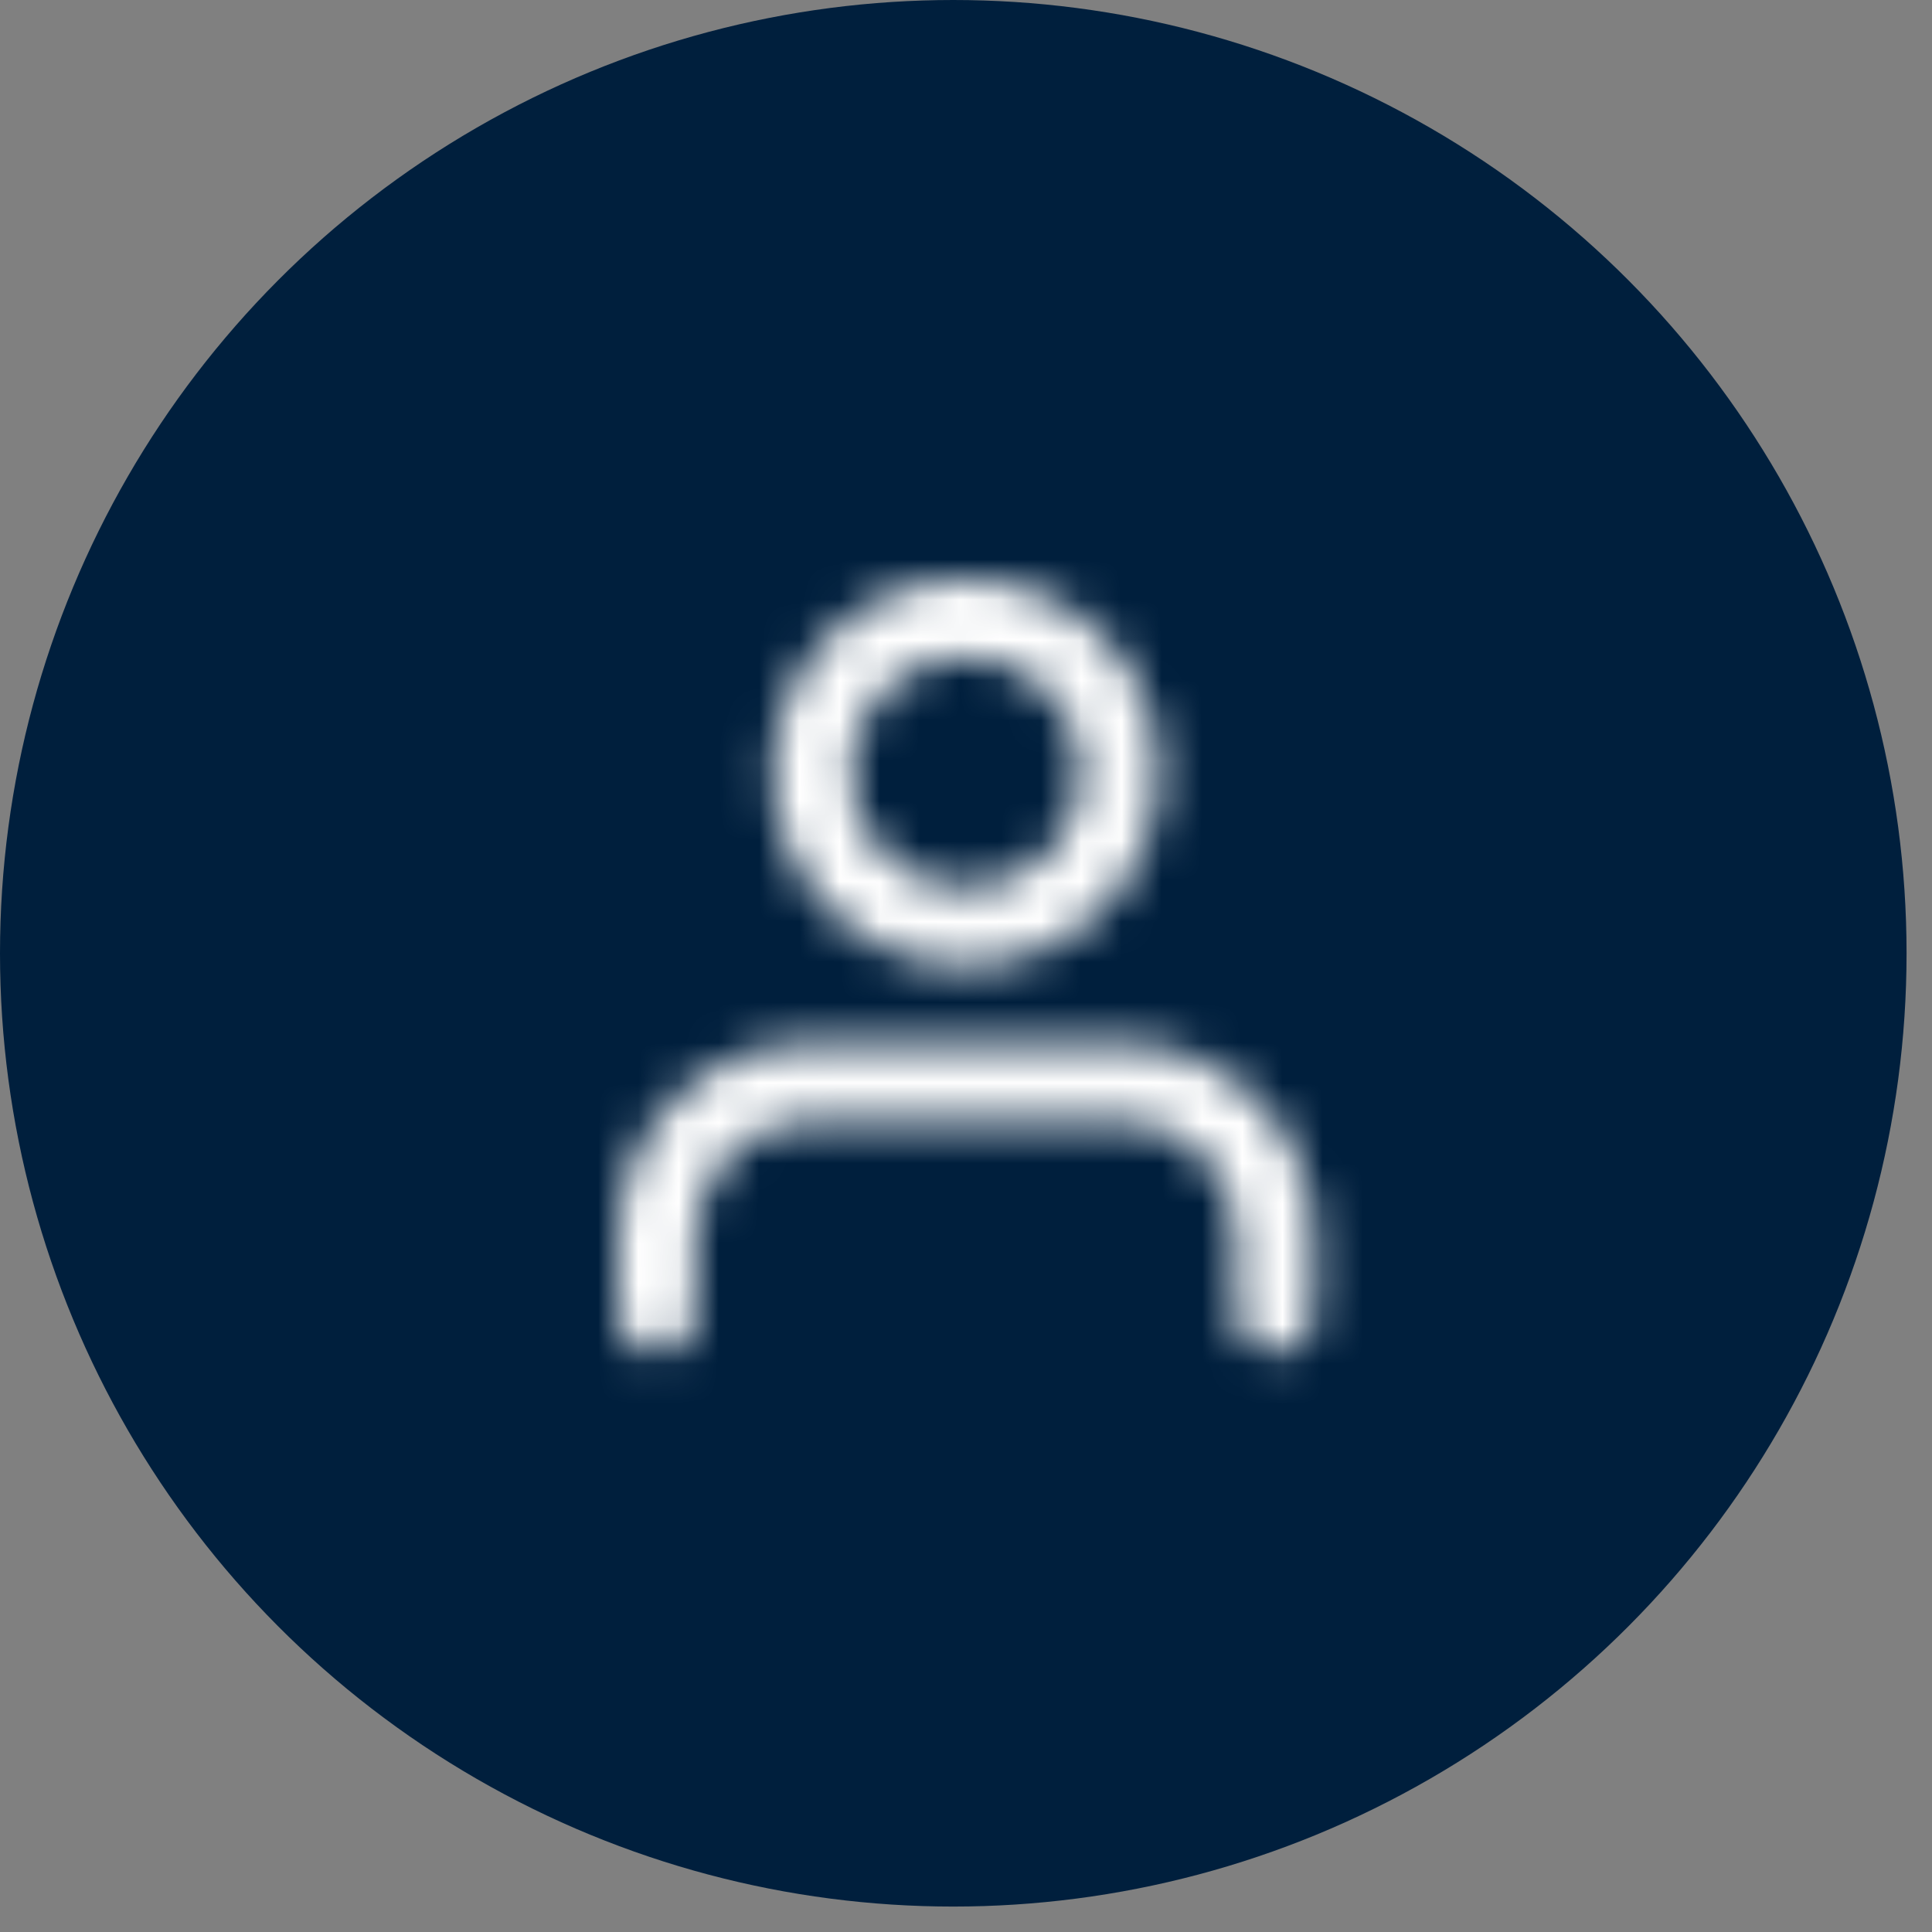
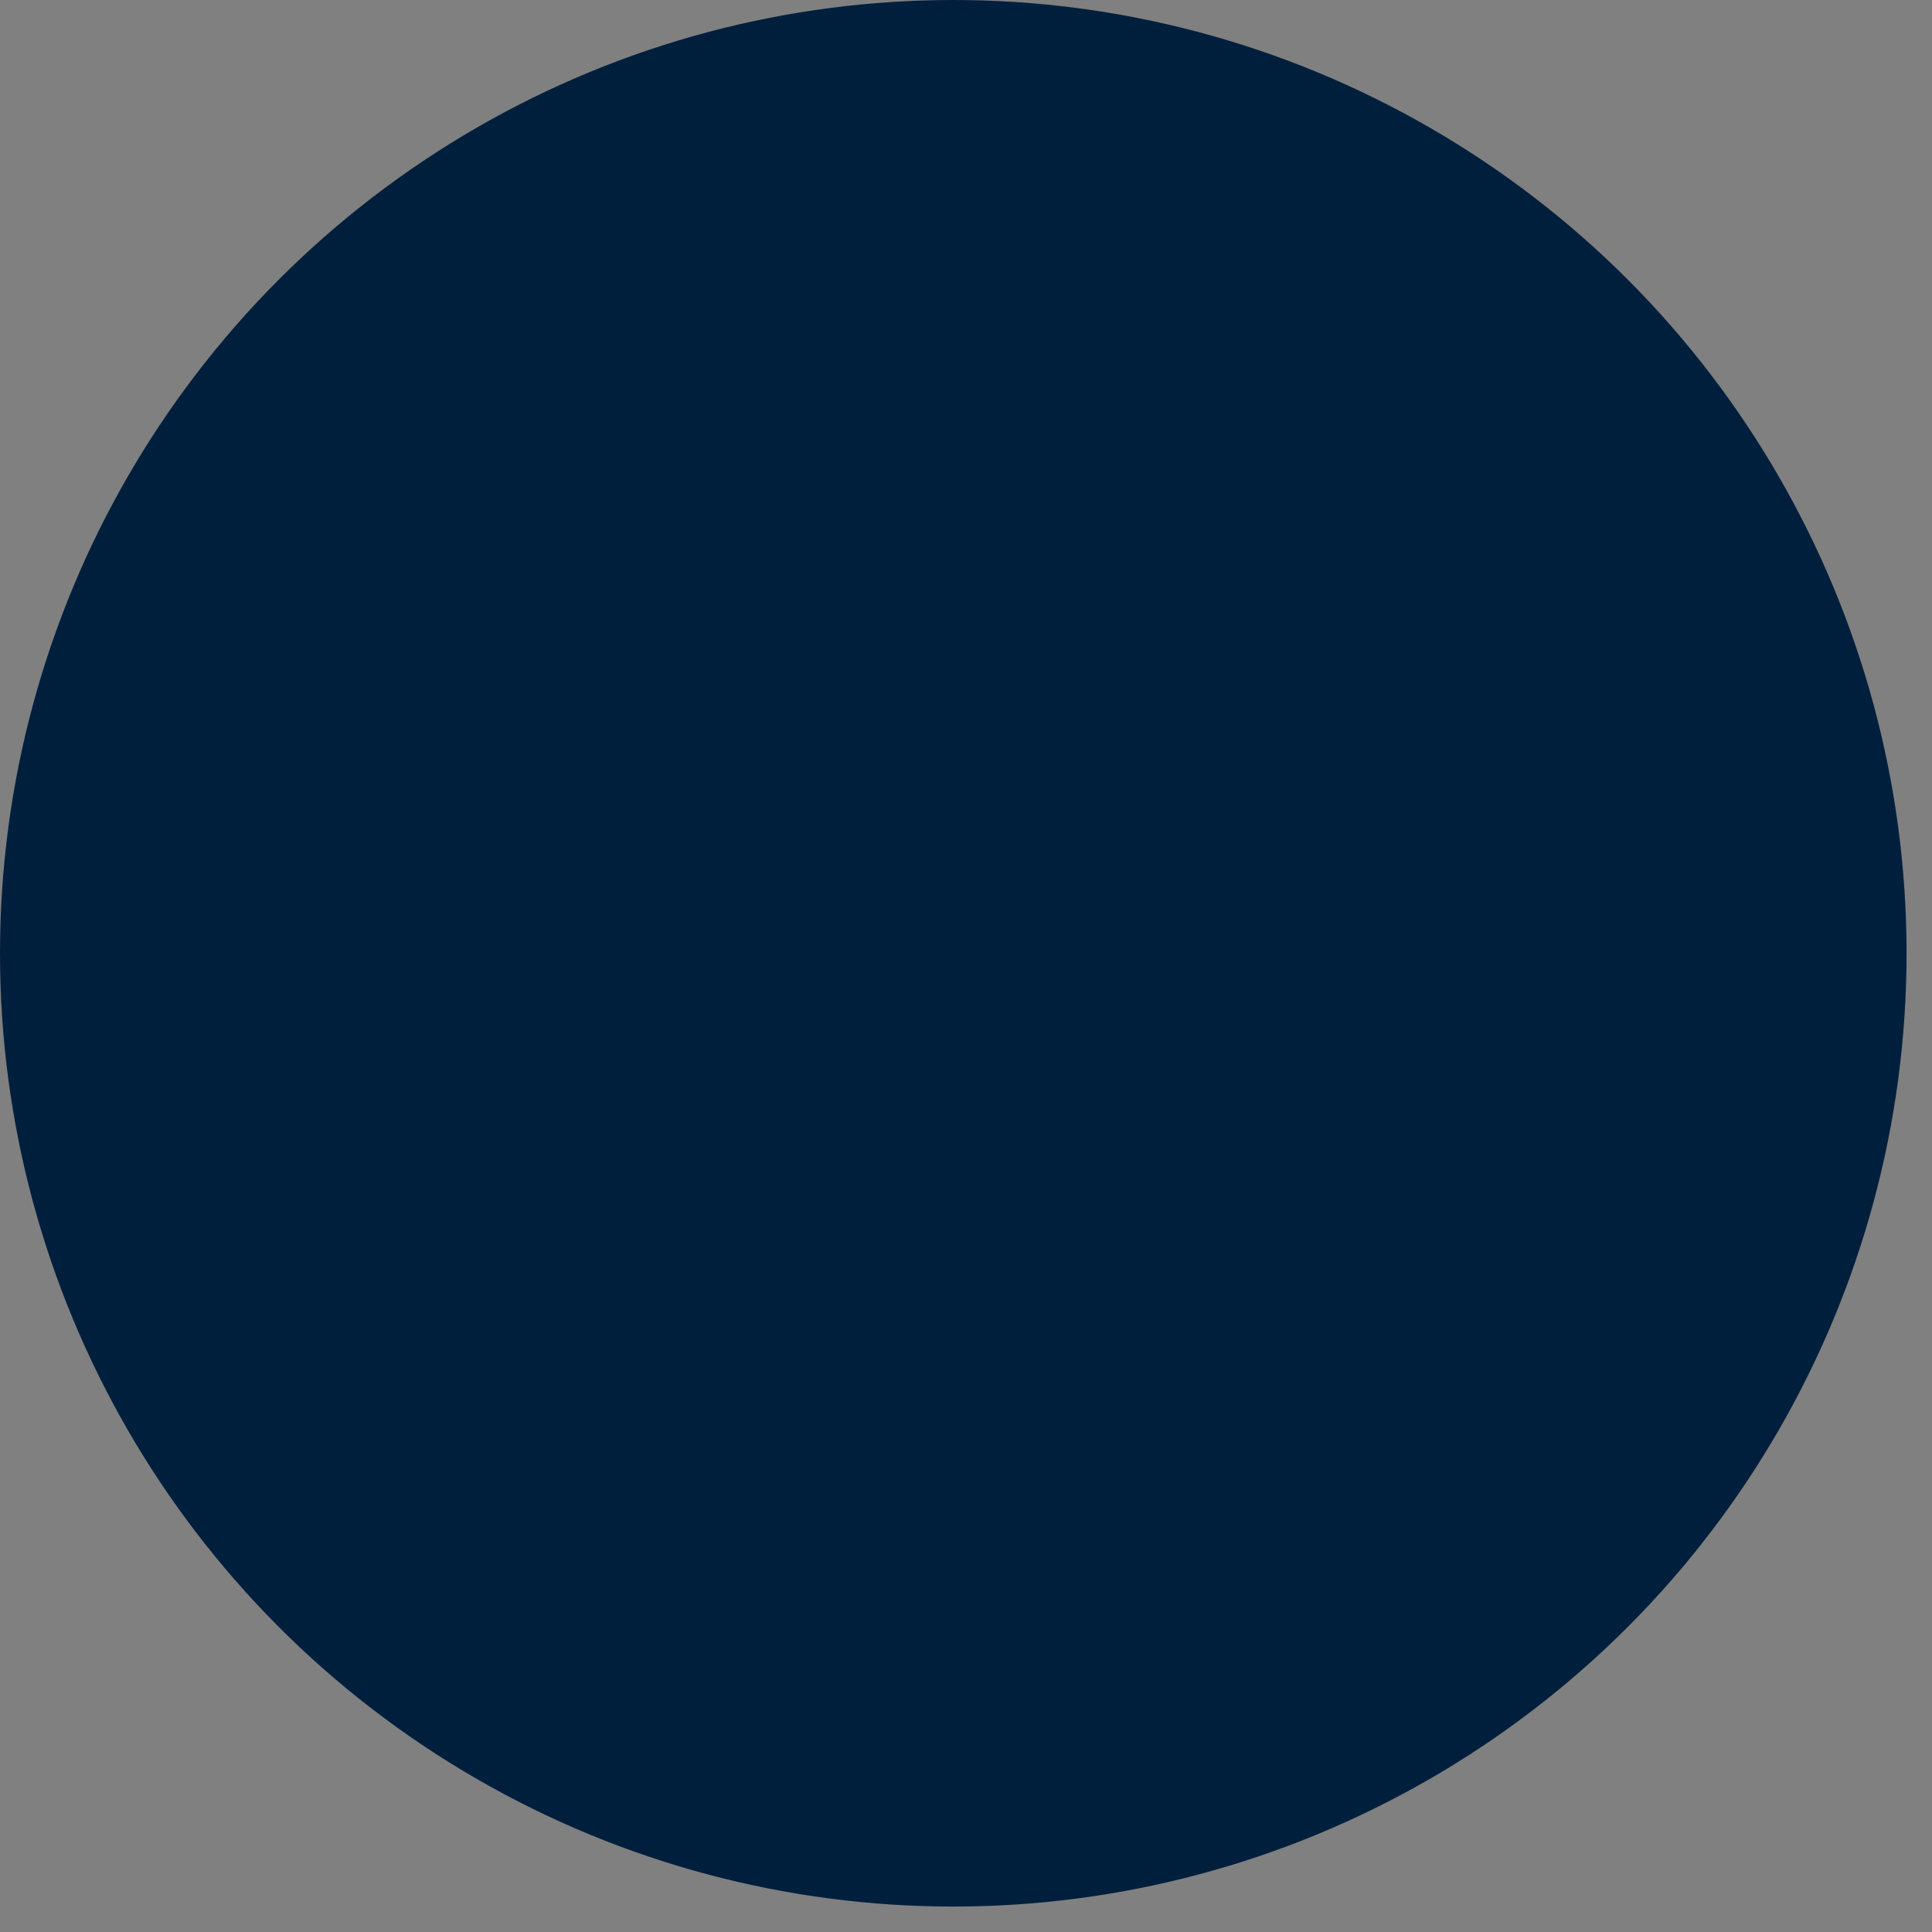
<svg xmlns="http://www.w3.org/2000/svg" xmlns:xlink="http://www.w3.org/1999/xlink" width="48px" height="48px" viewBox="0 0 48 48" version="1.1">
  <rect x="0" y="0" width="48" height="48" fill="#808080" stroke="none" />
  <defs>
-     <path d="M12.48,11.52 C15.131,11.52 17.28,13.669 17.28,16.32 L17.28,16.32 L17.28,18.24 C17.28,18.77 16.85,19.2 16.32,19.2 C15.79,19.2 15.36,18.77 15.36,18.24 L15.36,18.24 L15.36,16.32 C15.36,14.729 14.071,13.44 12.48,13.44 L12.48,13.44 L4.8,13.44 C3.209,13.44 1.92,14.729 1.92,16.32 L1.92,16.32 L1.92,18.24 C1.92,18.77 1.49,19.2 0.96,19.2 C0.43,19.2 0,18.77 0,18.24 L0,18.24 L0,16.32 C0,13.669 2.149,11.52 4.8,11.52 L4.8,11.52 Z M8.64,0 C11.291,0 13.44,2.149 13.44,4.8 C13.44,7.451 11.291,9.6 8.64,9.6 C5.989,9.6 3.84,7.451 3.84,4.8 C3.84,2.149 5.989,0 8.64,0 Z M8.64,1.92 C7.049,1.92 5.76,3.209 5.76,4.8 C5.76,6.391 7.049,7.68 8.64,7.68 C10.231,7.68 11.52,6.391 11.52,4.8 C11.52,3.209 10.231,1.92 8.64,1.92 Z" id="path-1" />
-   </defs>
+     </defs>
  <g id="Desktop" stroke="none" stroke-width="1" fill="none" fill-rule="evenodd">
    <g id="Testimonials" transform="translate(-144, -666)">
      <g id="Group-8" transform="translate(120, 642)">
        <g id="Group-9" transform="translate(24, 24)">
          <g id="Group-14">
            <g id="Group-7">
              <circle id="Oval" fill="#001F3D" cx="23.684" cy="23.684" r="23.684" />
              <g id="user" transform="translate(15.36, 14.4)">
                <mask id="mask-2" fill="white">
                  <use xlink:href="#path-1" />
                </mask>
                <g id="Combined-Shape" fill-rule="nonzero" />
                <g id="Colors/Gray-0.1" mask="url(#mask-2)" fill="#FFF">
                  <g transform="translate(-2.88, -1.92)" id="Rectangle-3">
-                     <rect x="0" y="0" width="24" height="24" />
-                   </g>
+                     </g>
                </g>
              </g>
            </g>
          </g>
        </g>
      </g>
    </g>
  </g>
</svg>